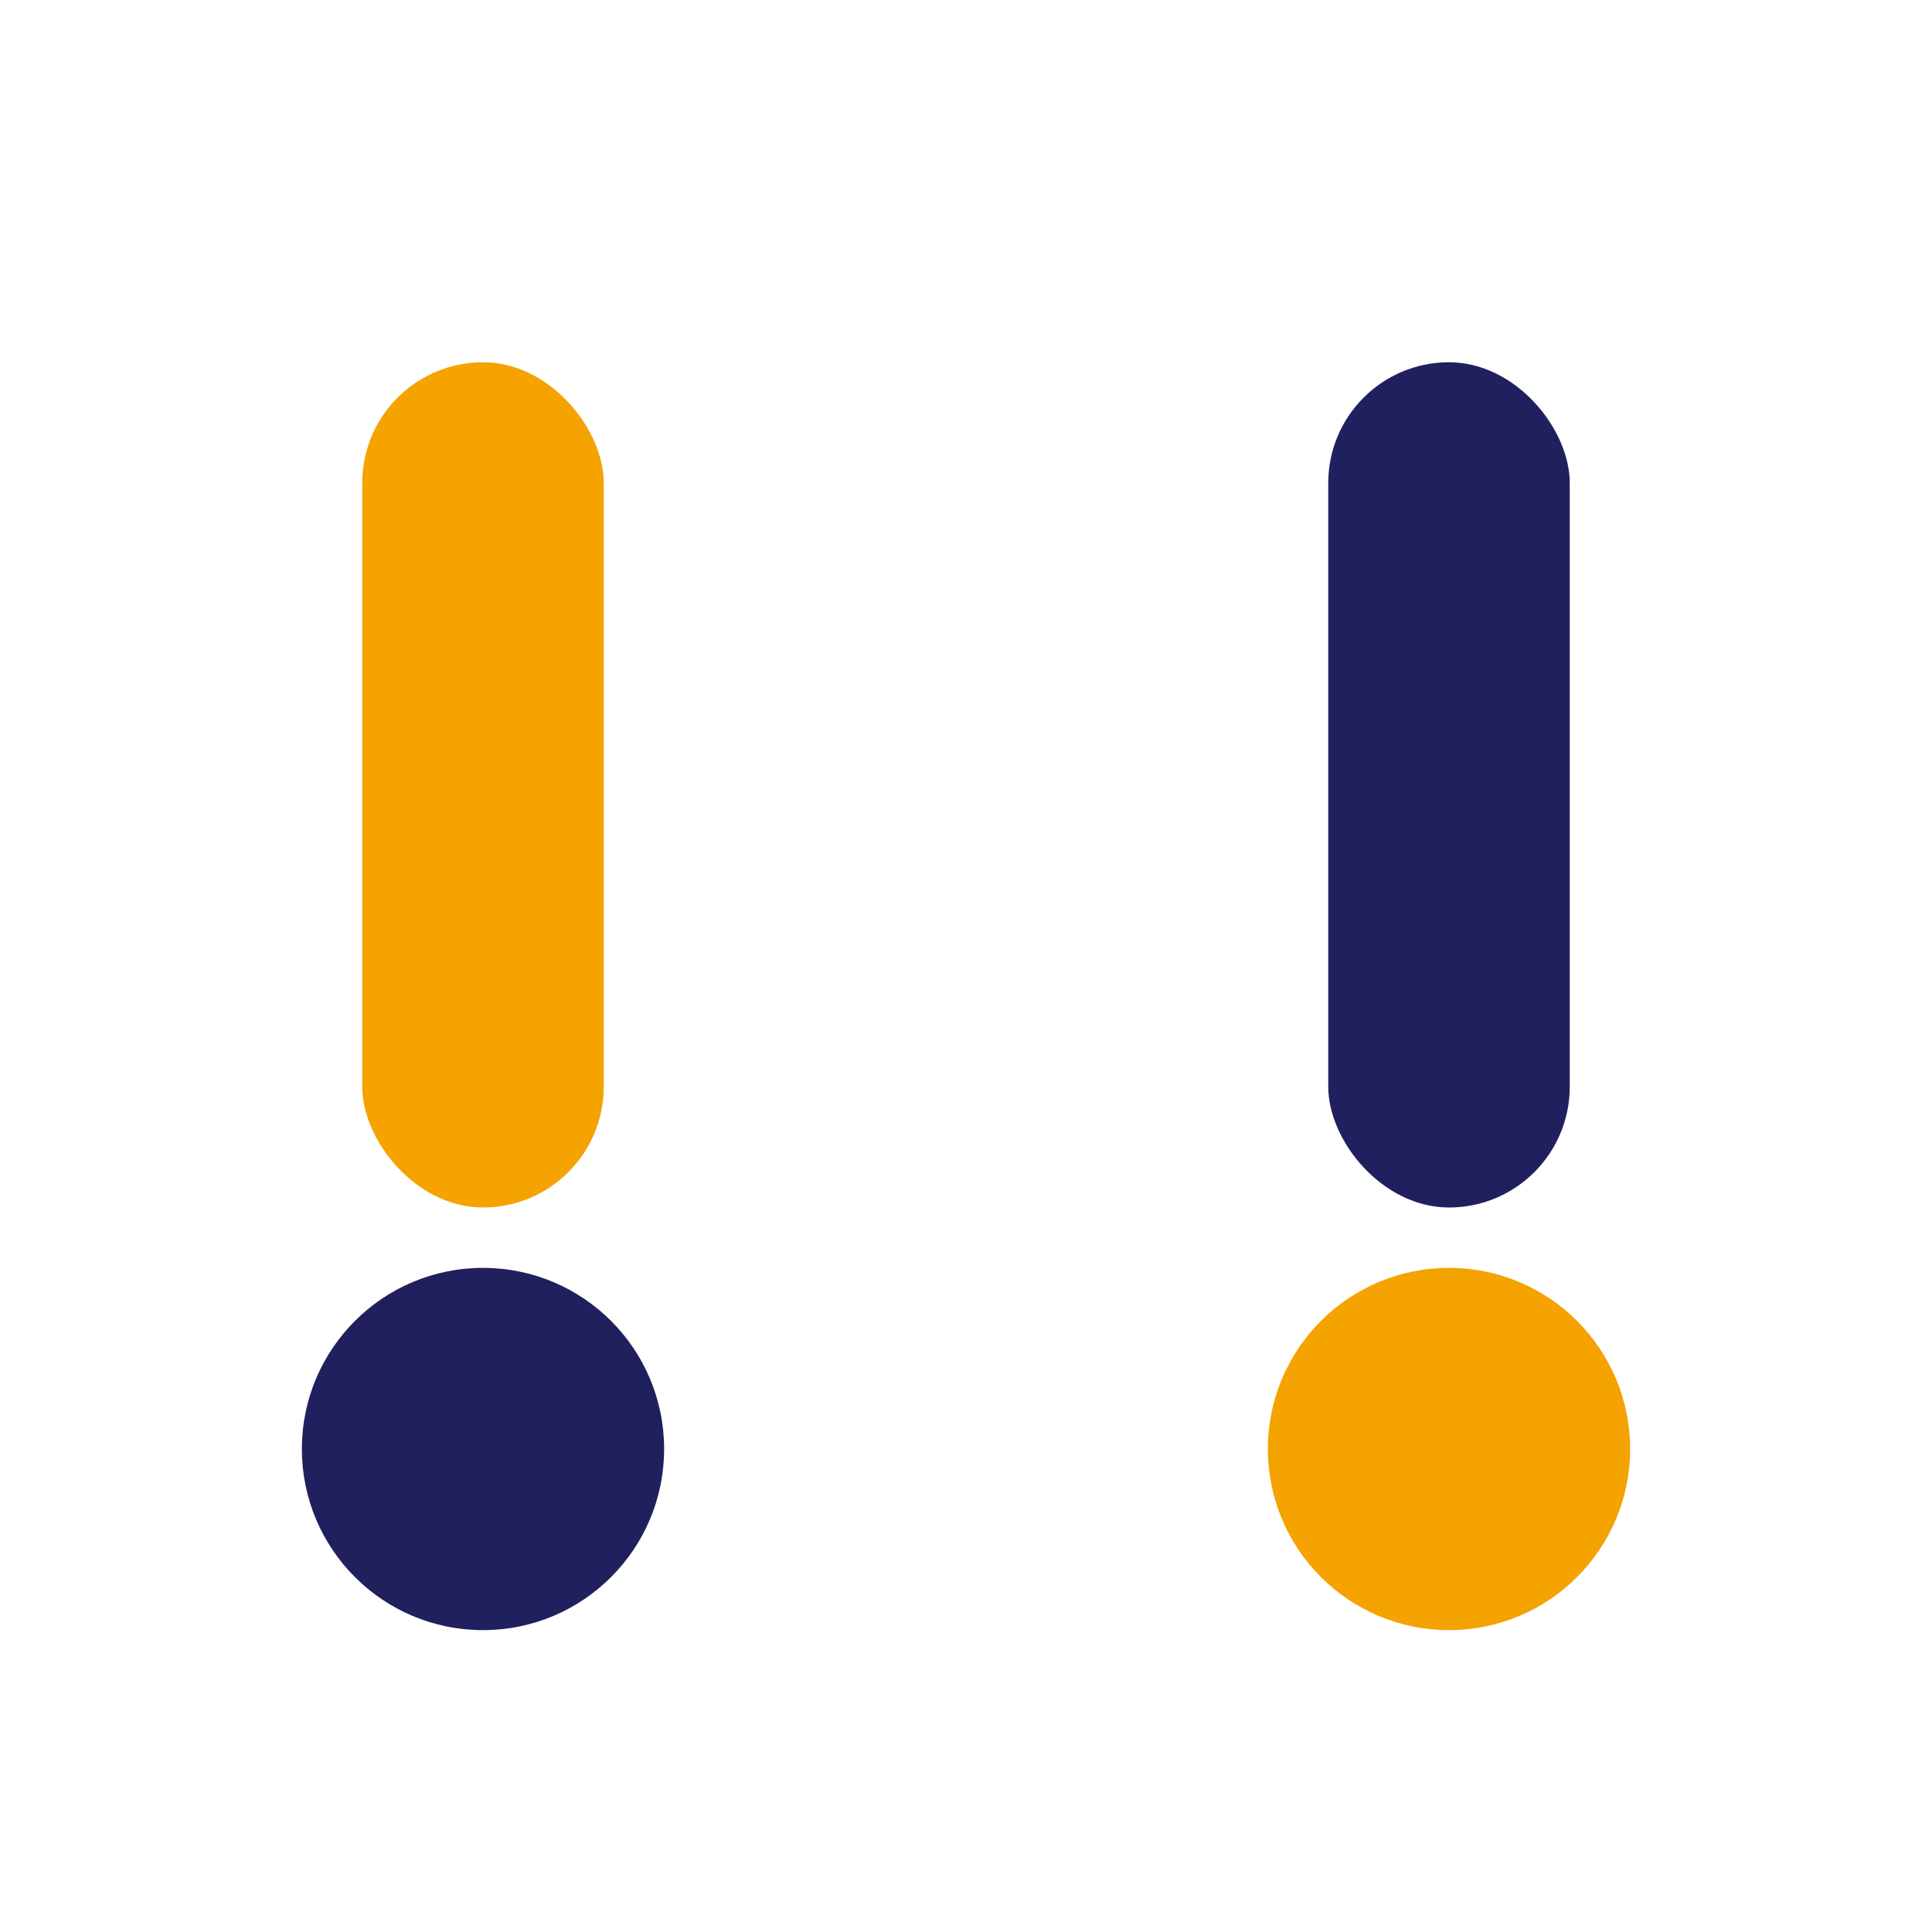
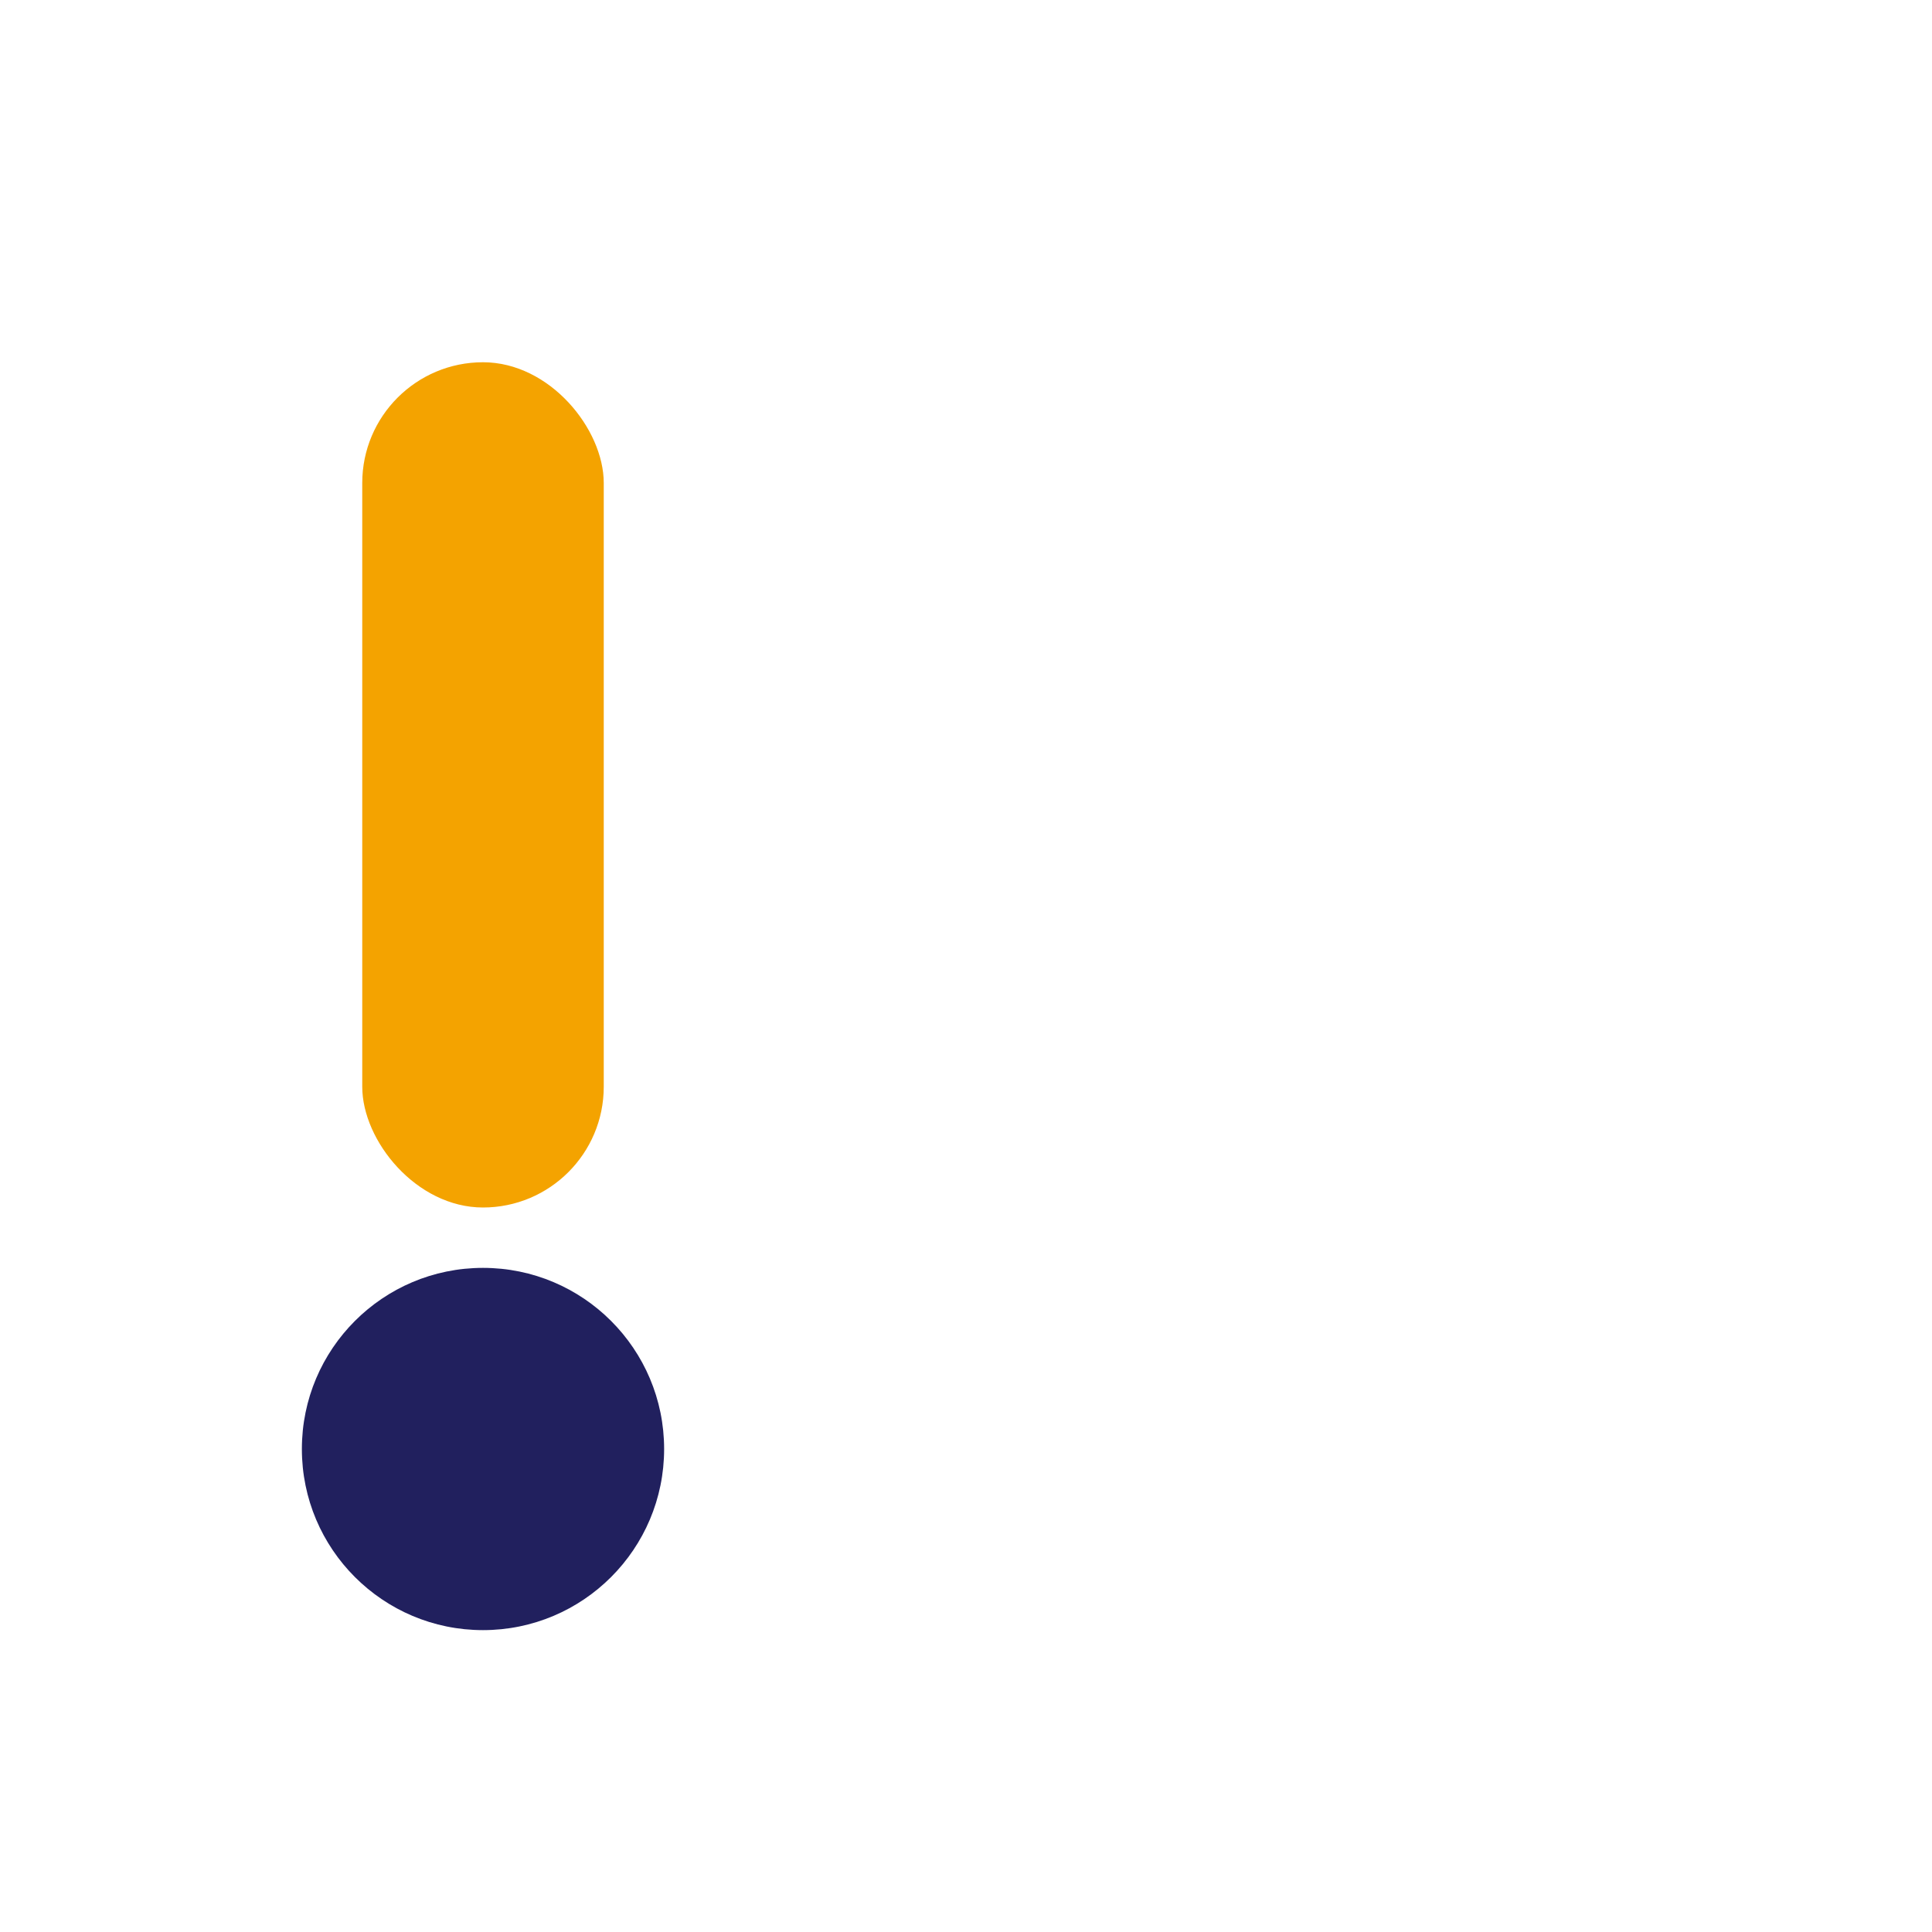
<svg xmlns="http://www.w3.org/2000/svg" width="32" height="32" viewBox="0 0 32 32">
  <rect x="6" y="6" width="4" height="14" rx="2" fill="#F4A300" />
  <circle cx="8" cy="24" r="3" fill="#21205E" />
-   <rect x="22" y="6" width="4" height="14" rx="2" fill="#21205E" />
-   <circle cx="24" cy="24" r="3" fill="#F4A300" />
</svg>